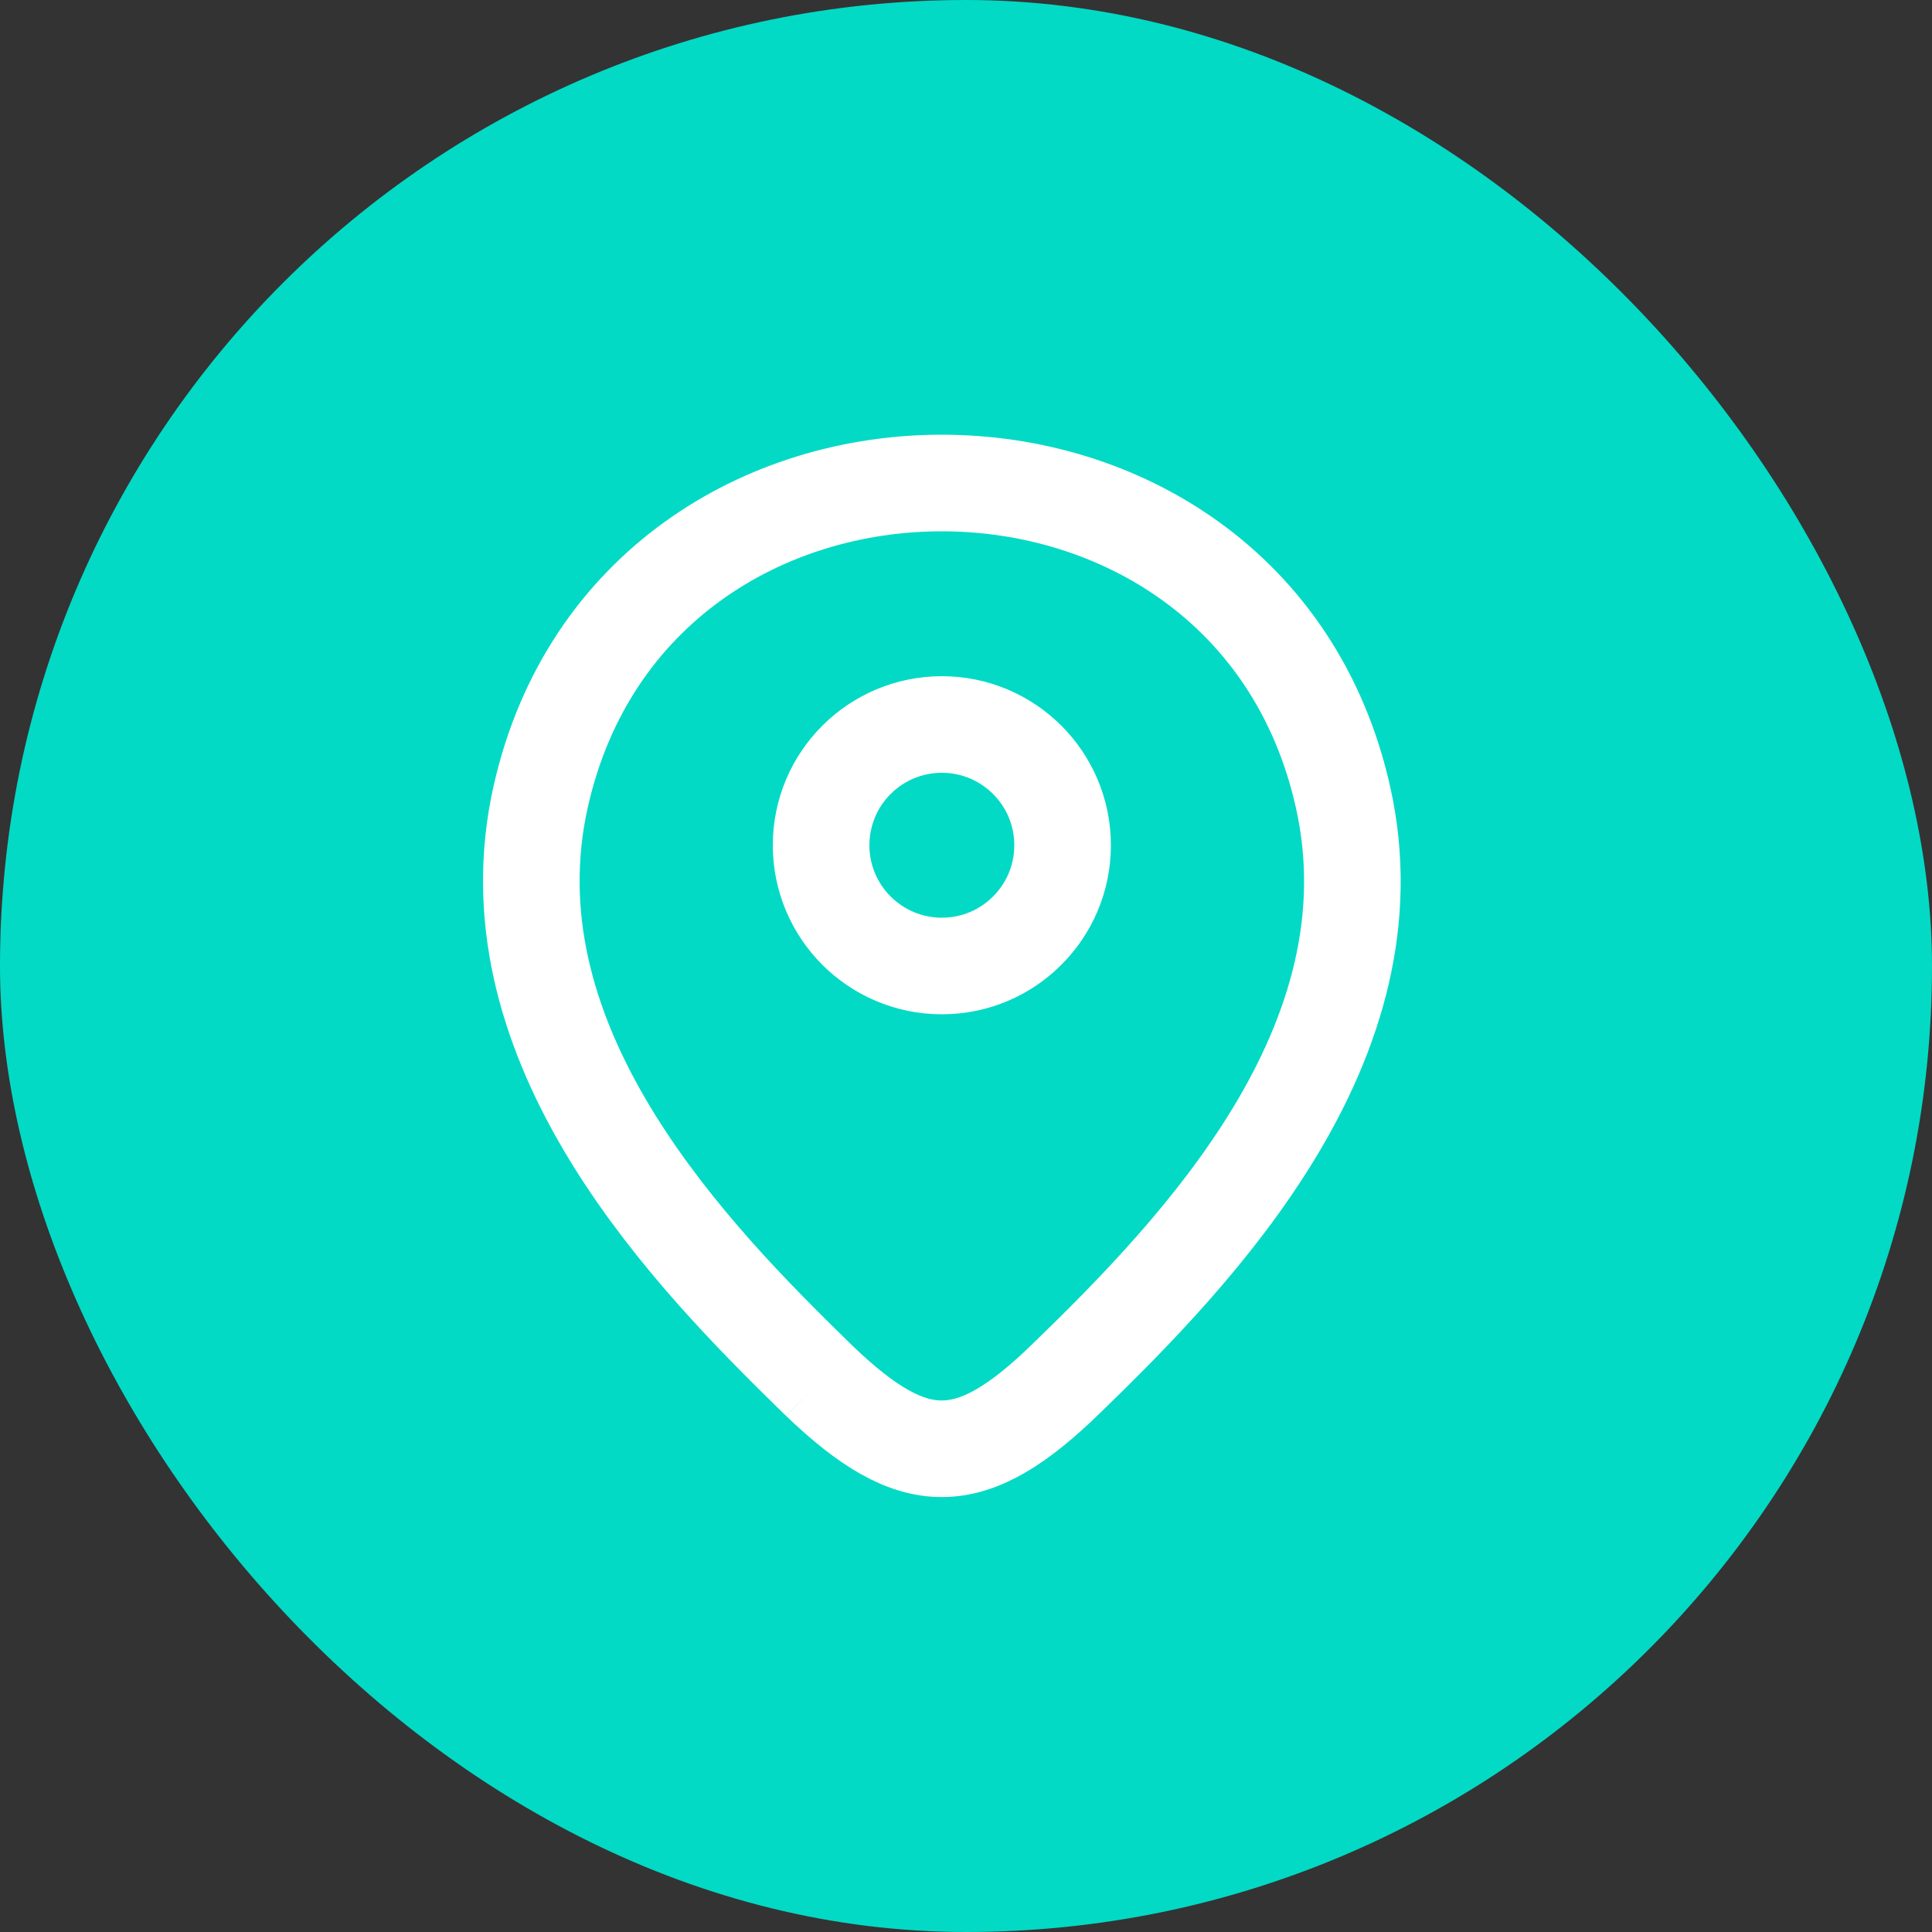
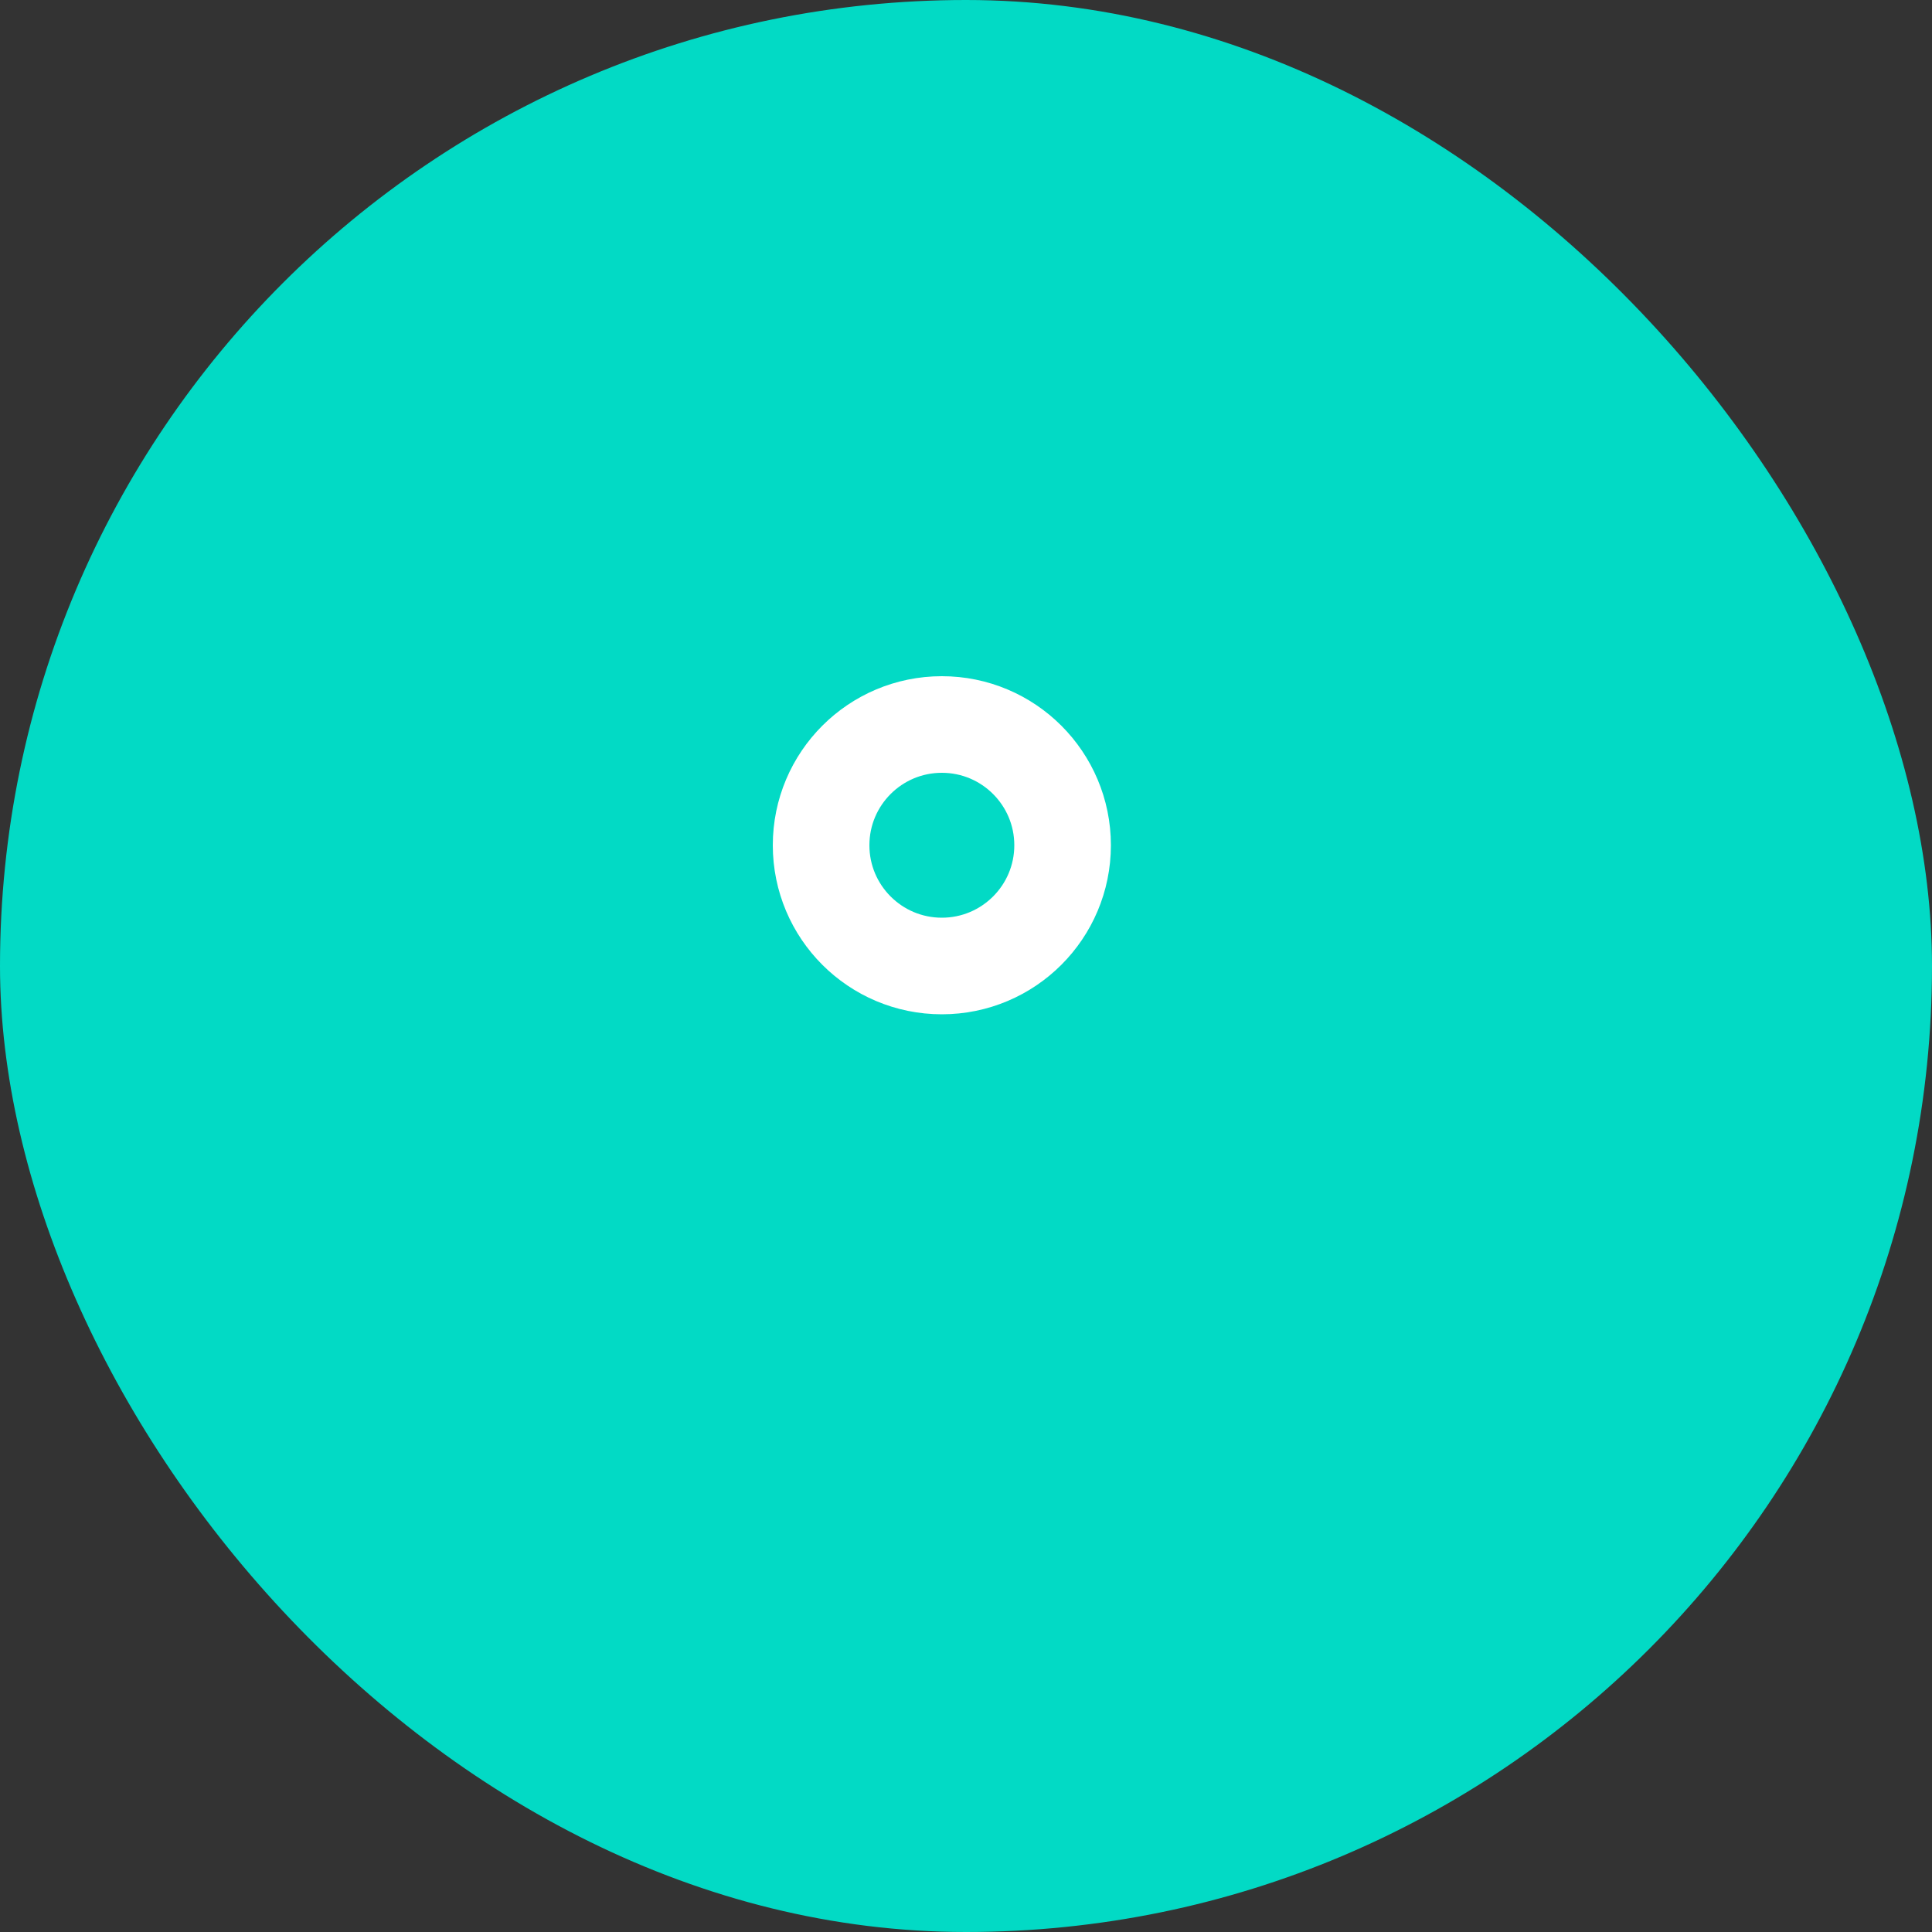
<svg xmlns="http://www.w3.org/2000/svg" width="40" height="40" viewBox="0 0 40 40">
  <rect x="0" y="0" width="40" height="40" fill="#333333" stroke="none" />
  <g transform="translate(-1509 -771)">
    <rect width="40" height="40" rx="20" transform="translate(1509 771)" fill="#02dac5" />
    <g transform="translate(1516.5 779)">
-       <path d="M9.179,20.311l.234.229.056.054m-.29-.283C6.45,17.637,2.587,13.427,3.695,8.49,5.647-.17,18.363-.16,20.305,8.5c1.14,5.08-2.983,9.38-5.729,12.04-1.973,1.922-3.14,1.94-5.108.054m-.29-.283.29.283" fill="none" stroke="#fff" stroke-width="2" />
      <circle cx="2.5" cy="2.5" r="2.5" transform="translate(9.5 7)" fill="none" stroke="#fff" stroke-width="2" />
    </g>
  </g>
</svg>